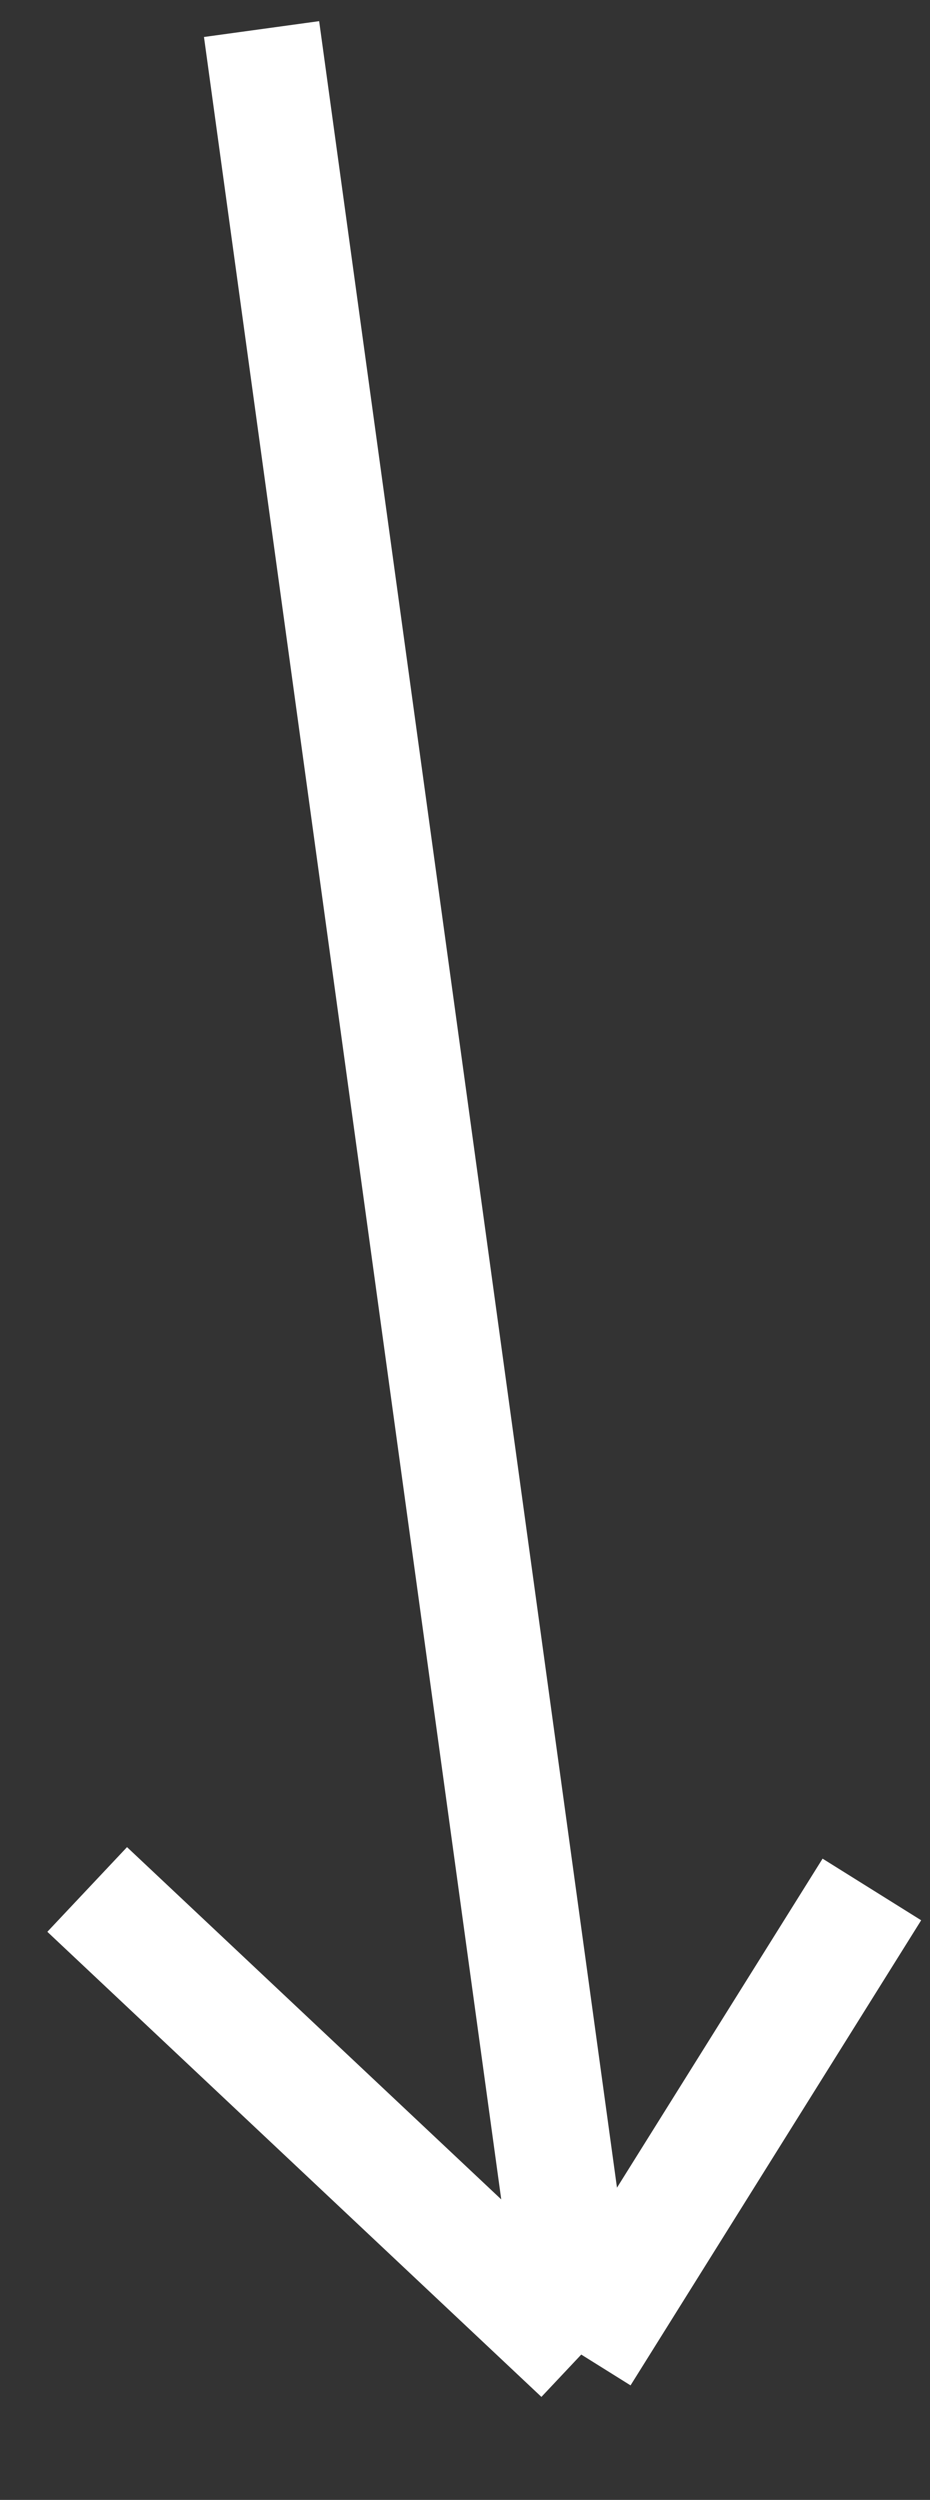
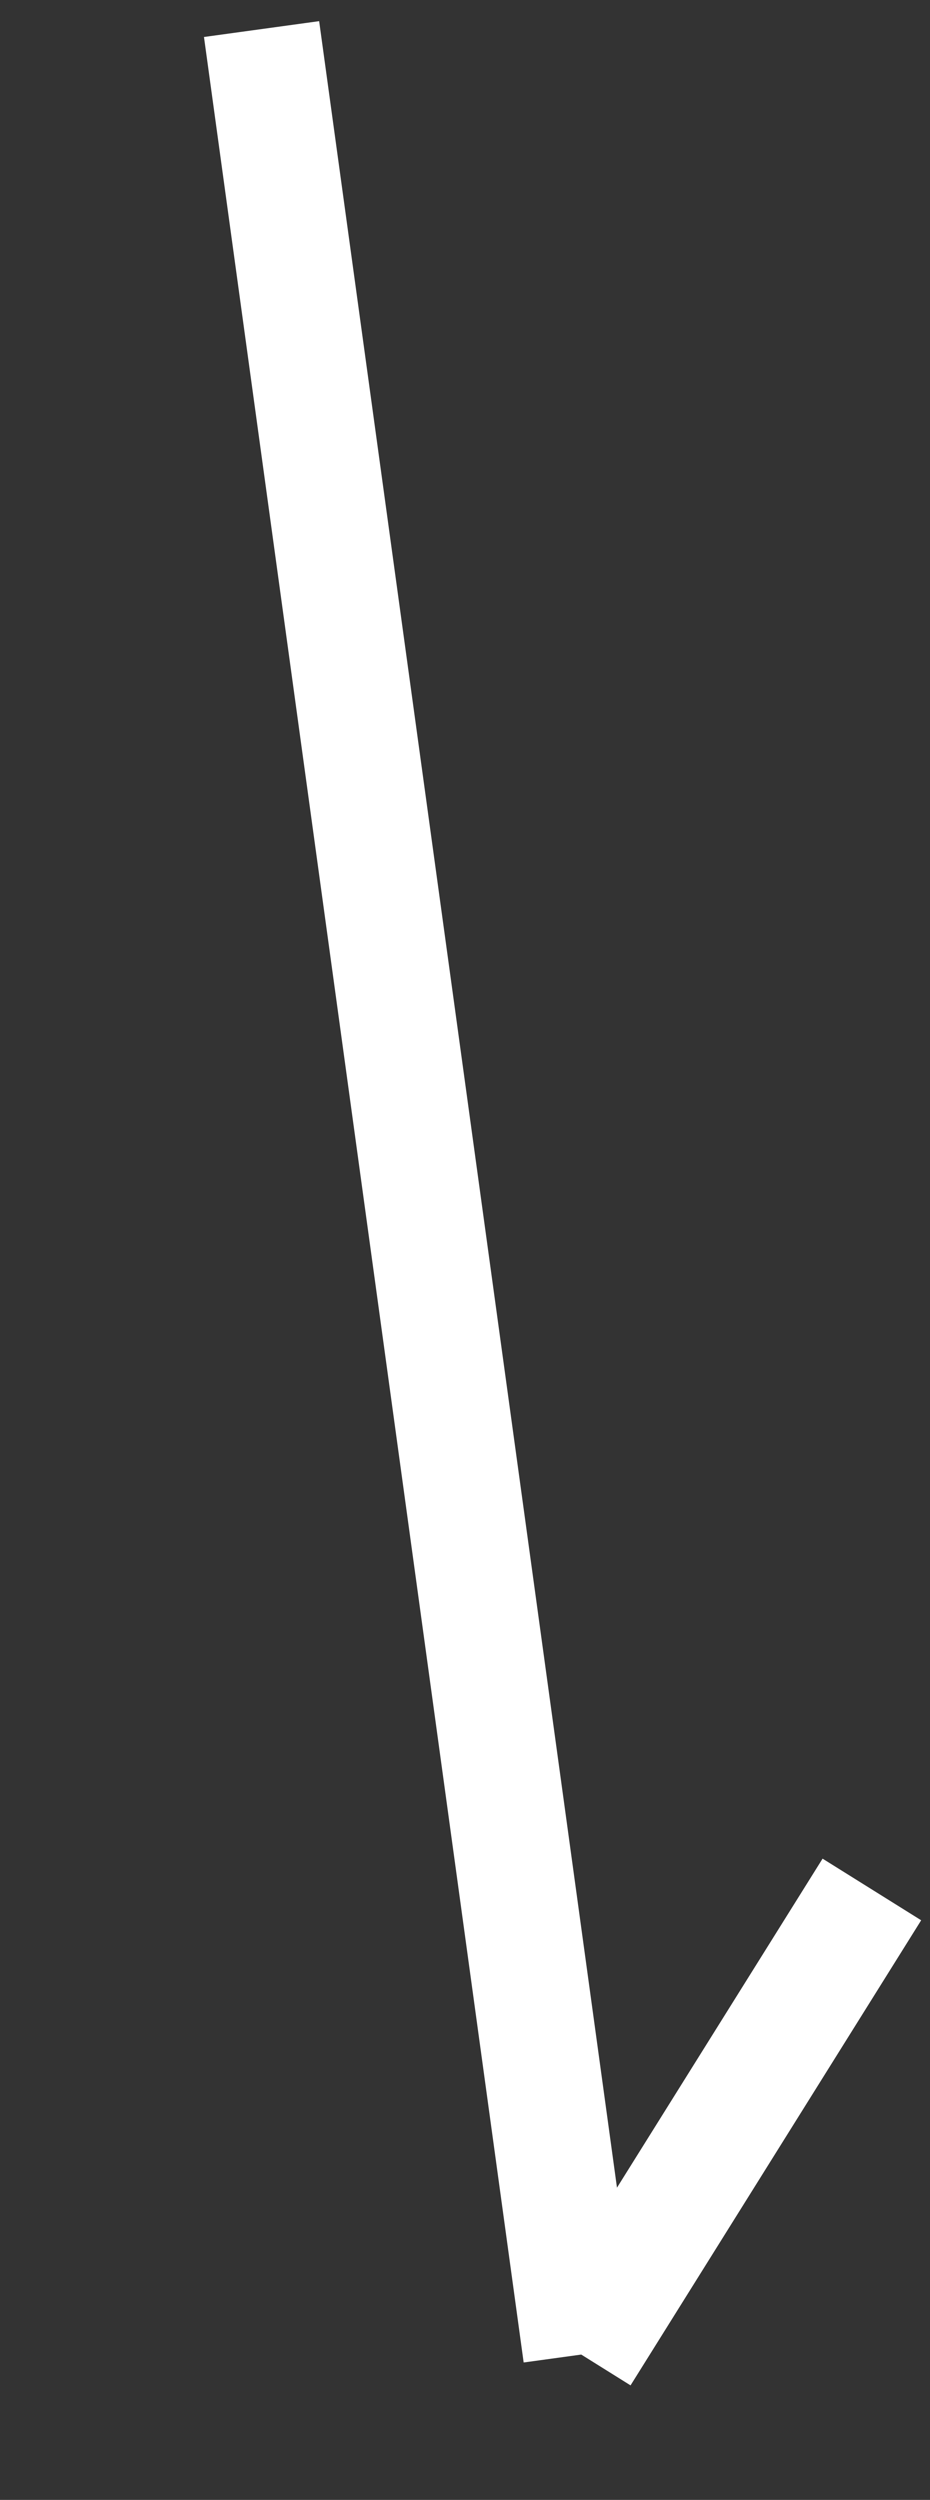
<svg xmlns="http://www.w3.org/2000/svg" width="16" height="43" viewBox="0 0 16 43" fill="none">
  <rect x="0" y="0" width="16" height="43" fill="#333333" stroke="none" />
-   <path d="M4.5 0.5L10 40.5M10 40.5L15 32.5M10 40.5L1.5 32.5" stroke="white" stroke-width="2" />
+   <path d="M4.5 0.5L10 40.5M10 40.5L15 32.5M10 40.5" stroke="white" stroke-width="2" />
</svg>